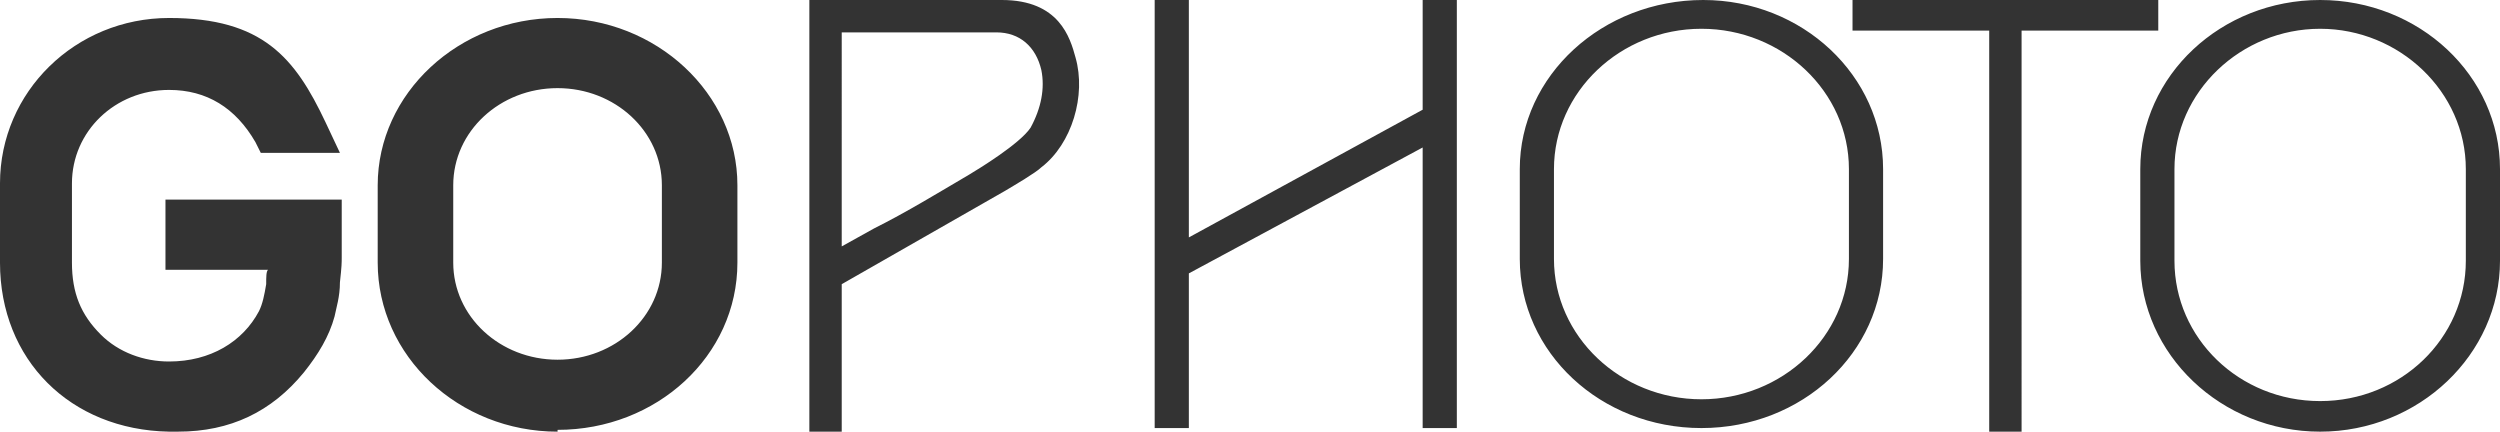
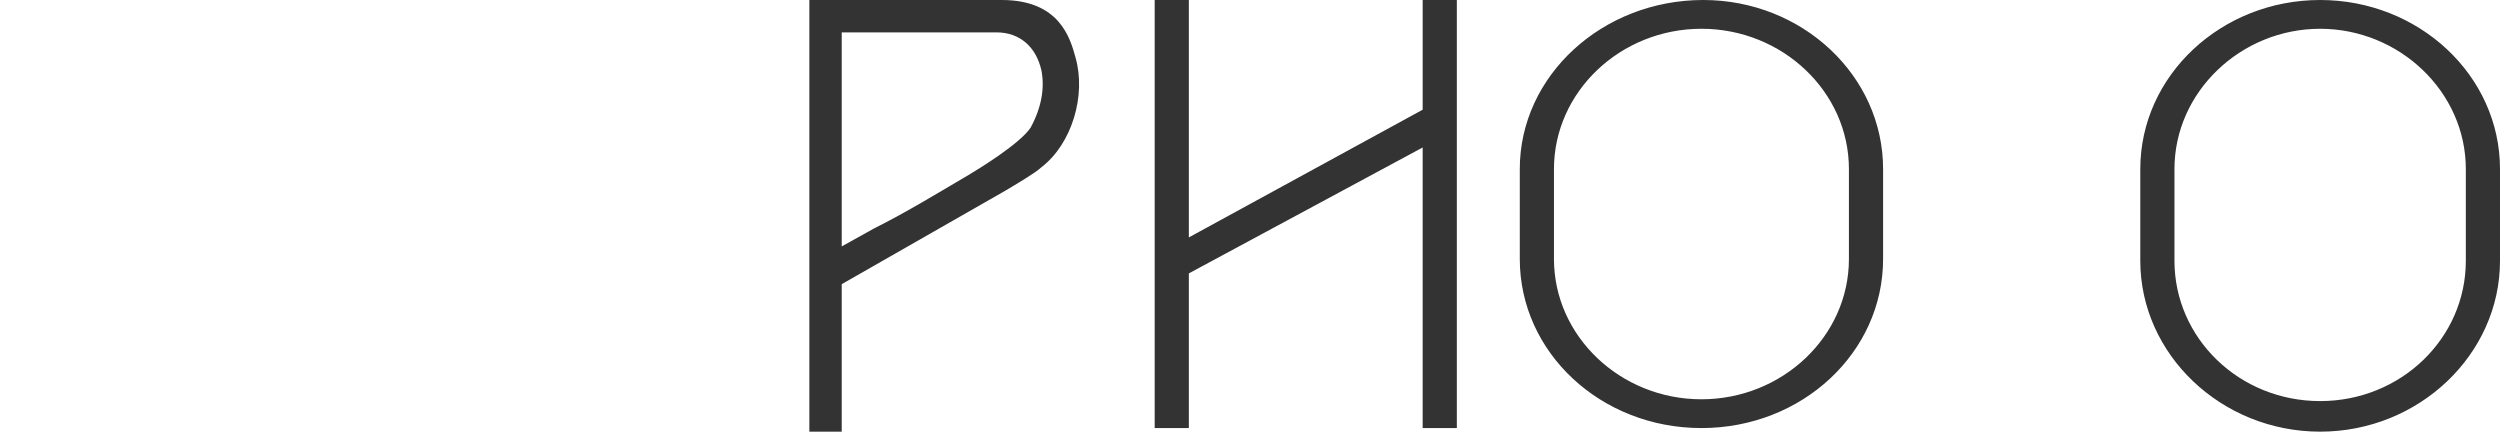
<svg xmlns="http://www.w3.org/2000/svg" id="Layer_1" version="1.1" viewBox="0 0 139 24">
  <defs>
    <style>
      .st0 {
        fill: #333;
        fill-rule: evenodd;
      }
    </style>
  </defs>
  <path class="st0" d="M57.3,7.1c-.6.9-2.9,2.3-3.4,2.6-1.7,1-3.5,2.1-5.3,3l-1.8,1V1.8h8.6c1.3,0,2.2.8,2.5,2.1.2,1,0,2.1-.6,3.2ZM59.8,3.2c-.3-1.1-.9-3.2-4.1-3.2h-10.7v24h1.8v-8.2s9.1-5.2,9.1-5.2c.5-.3,1.7-1,2-1.3,1.7-1.3,2.5-4,1.9-6.1h0ZM79.1,6.1l-13,7.1V0h-1.9v23.8h1.9v-8.6l13-7v15.6h1.9V0h-1.9v6.1M102.8,14.4c0,4.3-3.7,7.8-8.2,7.8s-8.2-3.5-8.2-7.8v-5c0-4.3,3.7-7.8,8.2-7.8s8.2,3.5,8.2,7.8v5ZM94.7,0c-5.6,0-10.2,4.2-10.2,9.4v5c0,5.2,4.5,9.4,10.1,9.4s10.1-4.2,10.1-9.4v-5C104.7,4.2,100.2,0,94.7,0ZM137.1,14.5c0,4.3-3.6,7.8-8.1,7.8s-8.1-3.5-8.1-7.8v-5.1c0-4.3,3.7-7.8,8.1-7.8s8.1,3.5,8.1,7.8v5.1ZM129,0c-5.5,0-10,4.2-10,9.4v5.1c0,5.2,4.5,9.5,10,9.5s10-4.3,10-9.5v-5.1c0-5.2-4.5-9.4-10-9.4Z" />
-   <path class="st0" d="M120,1.7V0h-17v1.7h7.6c0,2.6,0,19.1,0,22v.3h1.8V1.7s7.2,0,7.2,0h.3M9.8,24c-.1,0-.3,0-.4,0-5.5-.1-9.4-4-9.4-9.4v-4.4C0,5.1,4.2,1,9.4,1s7,2.2,8.7,5.8l.8,1.7h-4.4l-.3-.6c-1.1-1.9-2.7-2.9-4.8-2.9-3,0-5.4,2.3-5.4,5.2v4.4c0,1.7.5,2.9,1.6,4,1,1,2.4,1.5,3.8,1.5,2.3,0,4.1-1.1,5-2.8.2-.4.3-.9.4-1.5,0-.4,0-.7.1-.8h-5.7v-3.9h9.8v1.2c0,.2,0,.8,0,.9,0,.4,0,.8,0,1.1s0,.5-.1,1.4c0,.8-.2,1.4-.3,1.9-.3,1.1-.9,2.1-1.7,3.1-1.8,2.2-4.1,3.3-7,3.3M31,4.9c-3.2,0-5.8,2.4-5.8,5.4v4.3c0,3,2.6,5.4,5.8,5.4s5.8-2.4,5.8-5.4v-4.3c0-3-2.6-5.4-5.8-5.4ZM31,24c-5.5,0-10-4.2-10-9.4v-4.3c0-5.1,4.5-9.3,10-9.3s10,4.2,10,9.3v4.3c0,5.2-4.5,9.3-10,9.3Z" />
</svg>